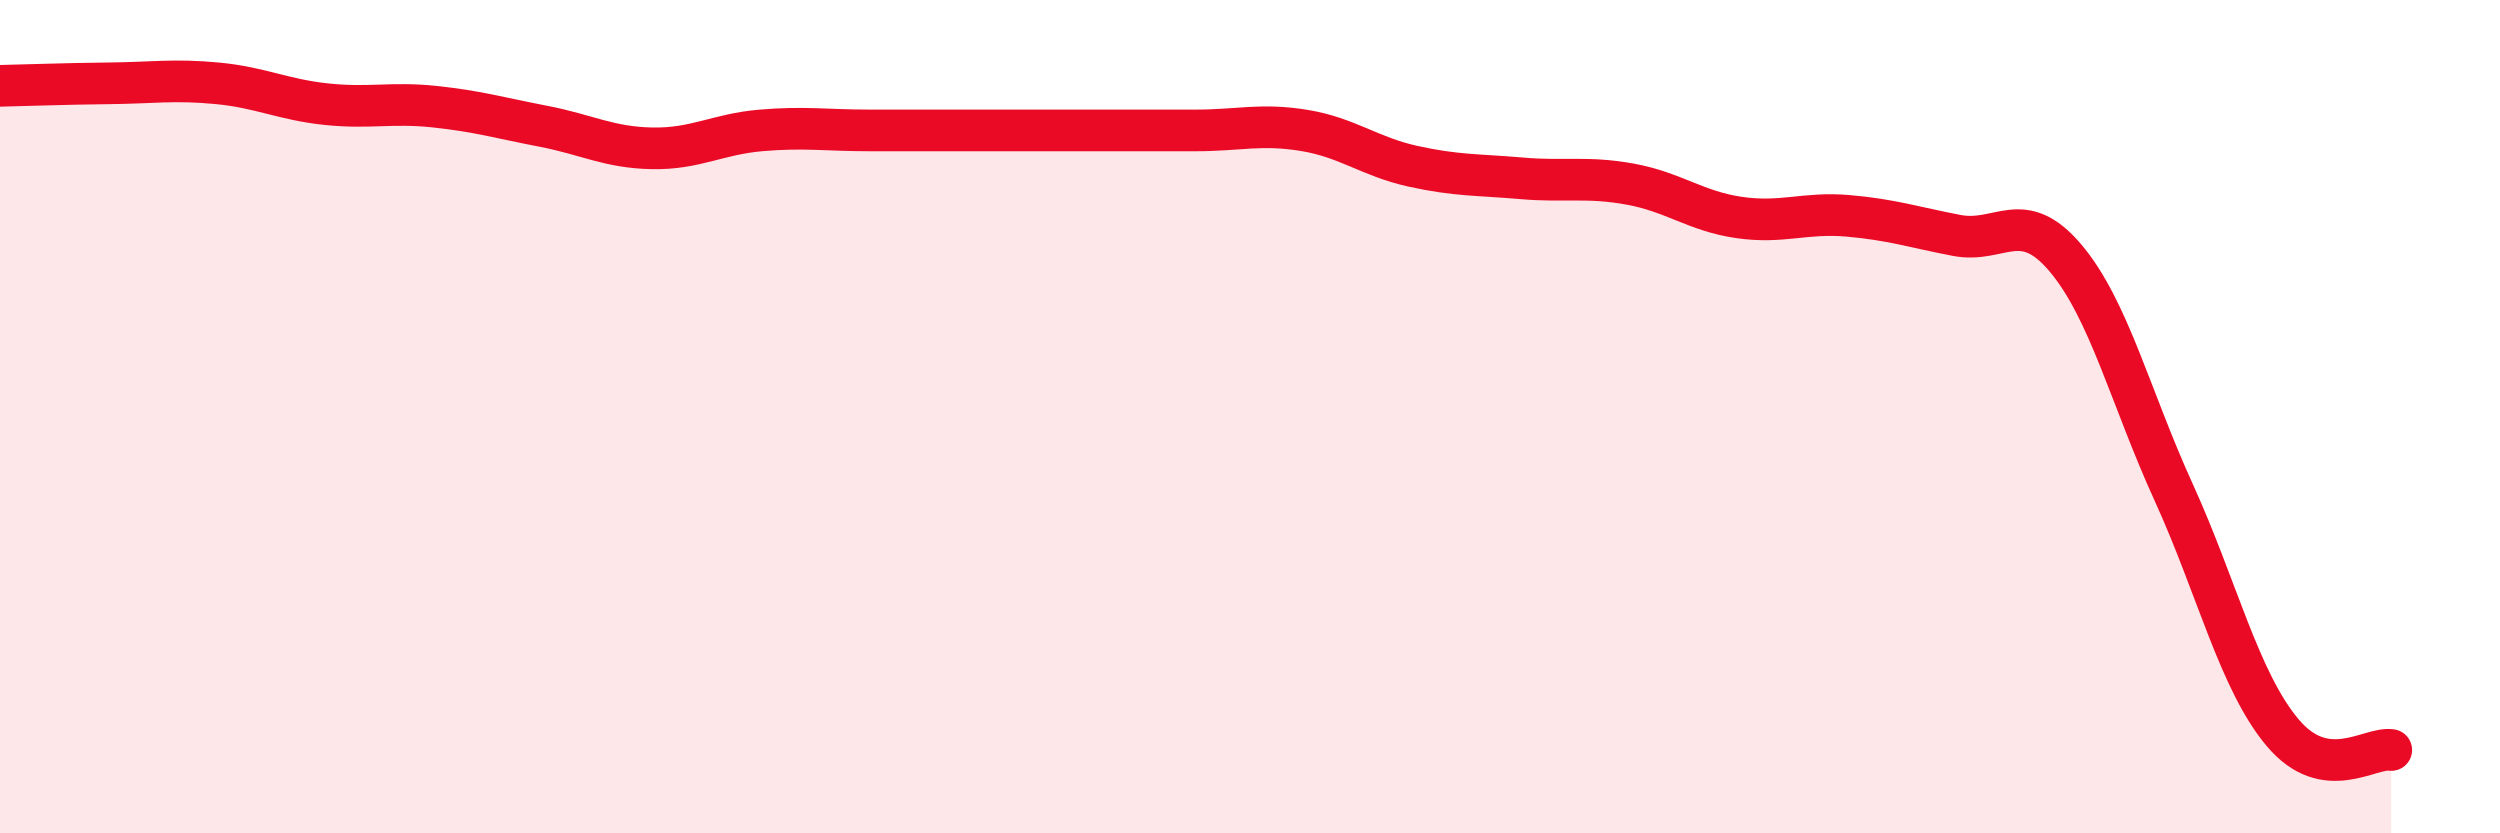
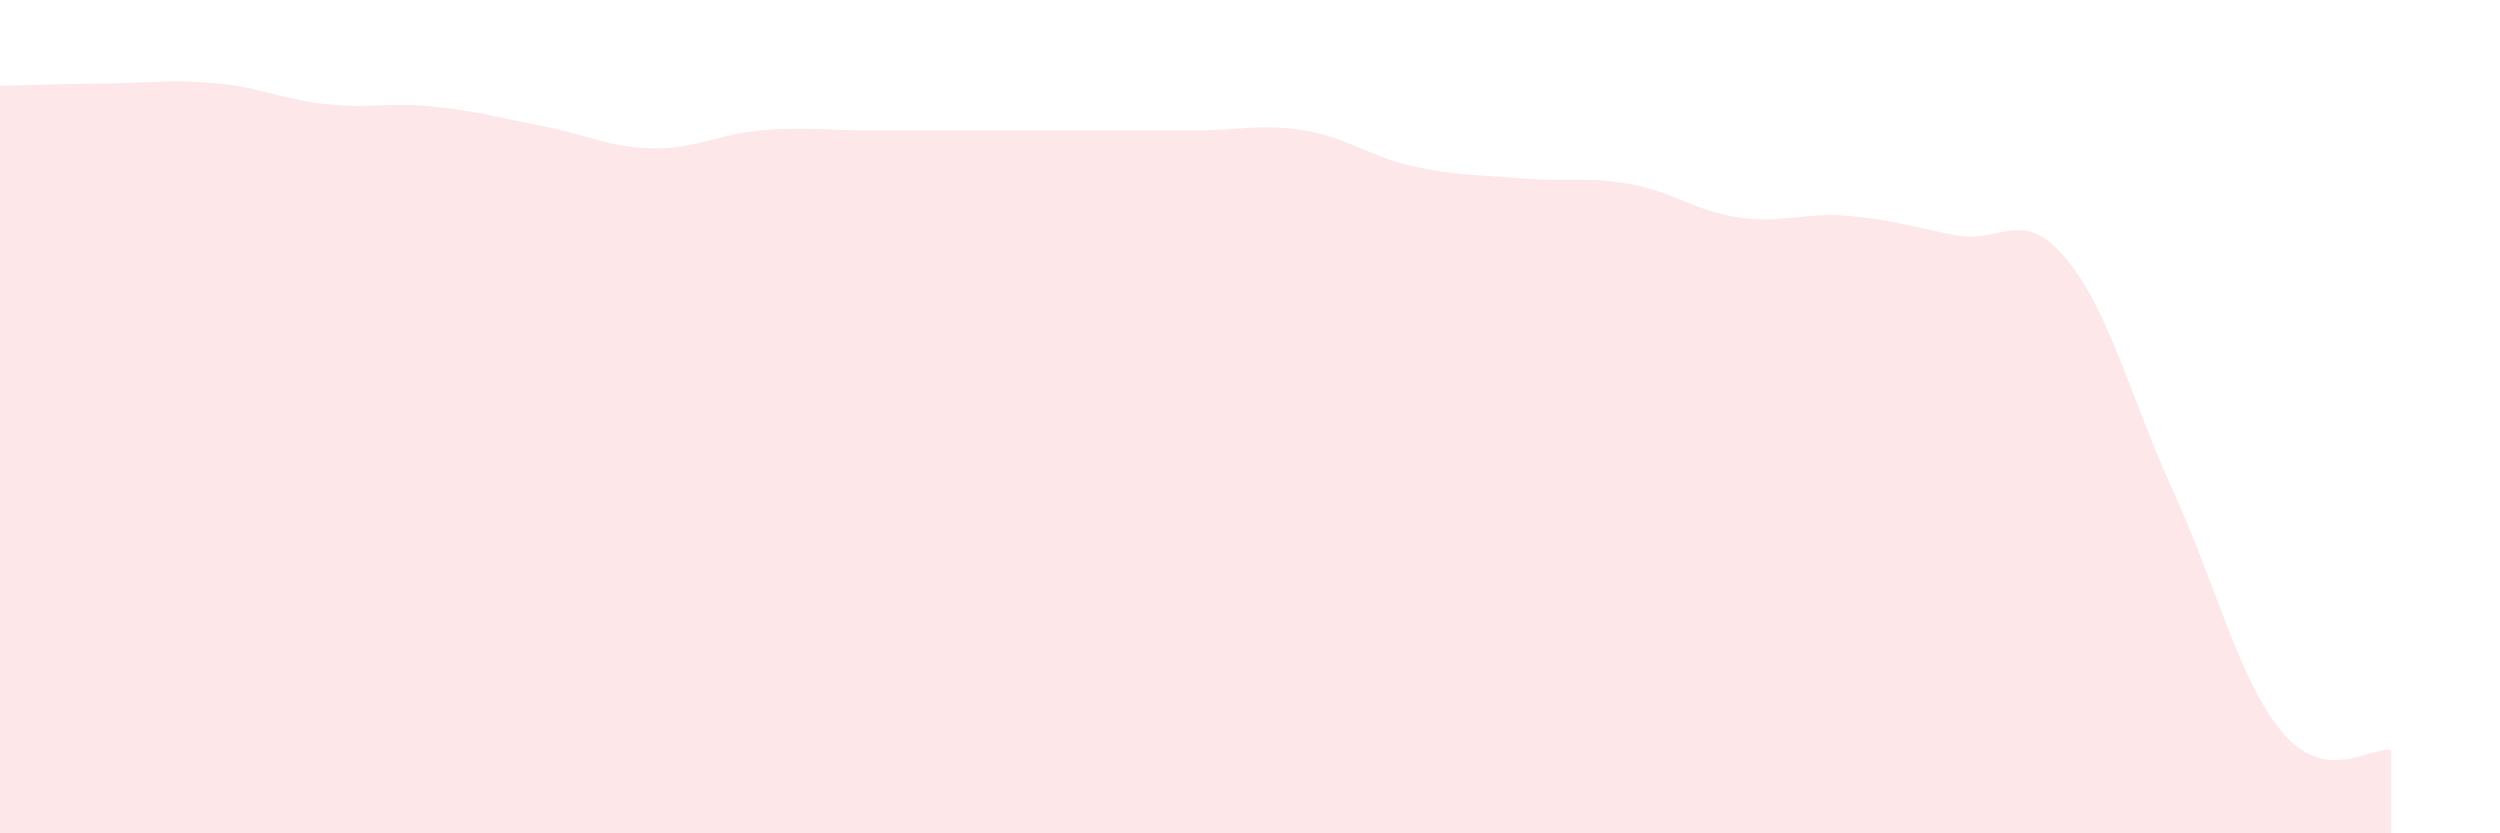
<svg xmlns="http://www.w3.org/2000/svg" width="60" height="20" viewBox="0 0 60 20">
  <path d="M 0,2.06 C 0.52,2.05 1.57,2.01 2.61,2 C 3.65,1.99 4.18,1.9 5.22,2 C 6.26,2.1 6.79,2.39 7.83,2.5 C 8.87,2.61 9.39,2.45 10.43,2.56 C 11.47,2.67 12,2.83 13.04,3.03 C 14.08,3.23 14.61,3.54 15.65,3.56 C 16.69,3.58 17.22,3.22 18.26,3.13 C 19.3,3.04 19.83,3.13 20.87,3.13 C 21.91,3.13 22.44,3.13 23.48,3.13 C 24.52,3.13 25.05,3.13 26.09,3.13 C 27.13,3.13 27.66,3.13 28.7,3.13 C 29.74,3.13 30.26,2.96 31.3,3.13 C 32.34,3.3 32.87,3.76 33.91,3.99 C 34.95,4.22 35.48,4.19 36.52,4.28 C 37.56,4.37 38.09,4.23 39.13,4.42 C 40.17,4.61 40.7,5.07 41.74,5.22 C 42.78,5.37 43.31,5.09 44.35,5.18 C 45.39,5.27 45.92,5.45 46.96,5.65 C 48,5.85 48.53,4.96 49.57,6.19 C 50.61,7.42 51.13,9.54 52.17,11.82 C 53.21,14.1 53.74,16.34 54.78,17.58 C 55.82,18.82 56.87,17.92 57.39,18L57.39 20L0 20Z" fill="#EB0A25" opacity="0.1" stroke-linecap="round" stroke-linejoin="round" />
-   <path d="M 0,2.06 C 0.52,2.05 1.57,2.01 2.61,2 C 3.65,1.99 4.18,1.9 5.22,2 C 6.26,2.1 6.79,2.39 7.83,2.5 C 8.87,2.61 9.39,2.45 10.43,2.56 C 11.47,2.67 12,2.83 13.04,3.03 C 14.08,3.23 14.61,3.54 15.65,3.56 C 16.69,3.58 17.22,3.22 18.26,3.13 C 19.3,3.04 19.83,3.13 20.87,3.13 C 21.91,3.13 22.44,3.13 23.48,3.13 C 24.52,3.13 25.05,3.13 26.09,3.13 C 27.13,3.13 27.66,3.13 28.7,3.13 C 29.74,3.13 30.26,2.96 31.3,3.13 C 32.34,3.3 32.87,3.76 33.91,3.99 C 34.95,4.22 35.48,4.19 36.52,4.28 C 37.56,4.37 38.09,4.23 39.13,4.42 C 40.17,4.61 40.7,5.07 41.74,5.22 C 42.78,5.37 43.31,5.09 44.35,5.18 C 45.39,5.27 45.92,5.45 46.96,5.65 C 48,5.85 48.53,4.96 49.57,6.19 C 50.61,7.42 51.13,9.54 52.17,11.82 C 53.21,14.1 53.74,16.34 54.78,17.58 C 55.82,18.82 56.87,17.92 57.39,18" stroke="#EB0A25" stroke-width="1" fill="none" stroke-linecap="round" stroke-linejoin="round" />
</svg>